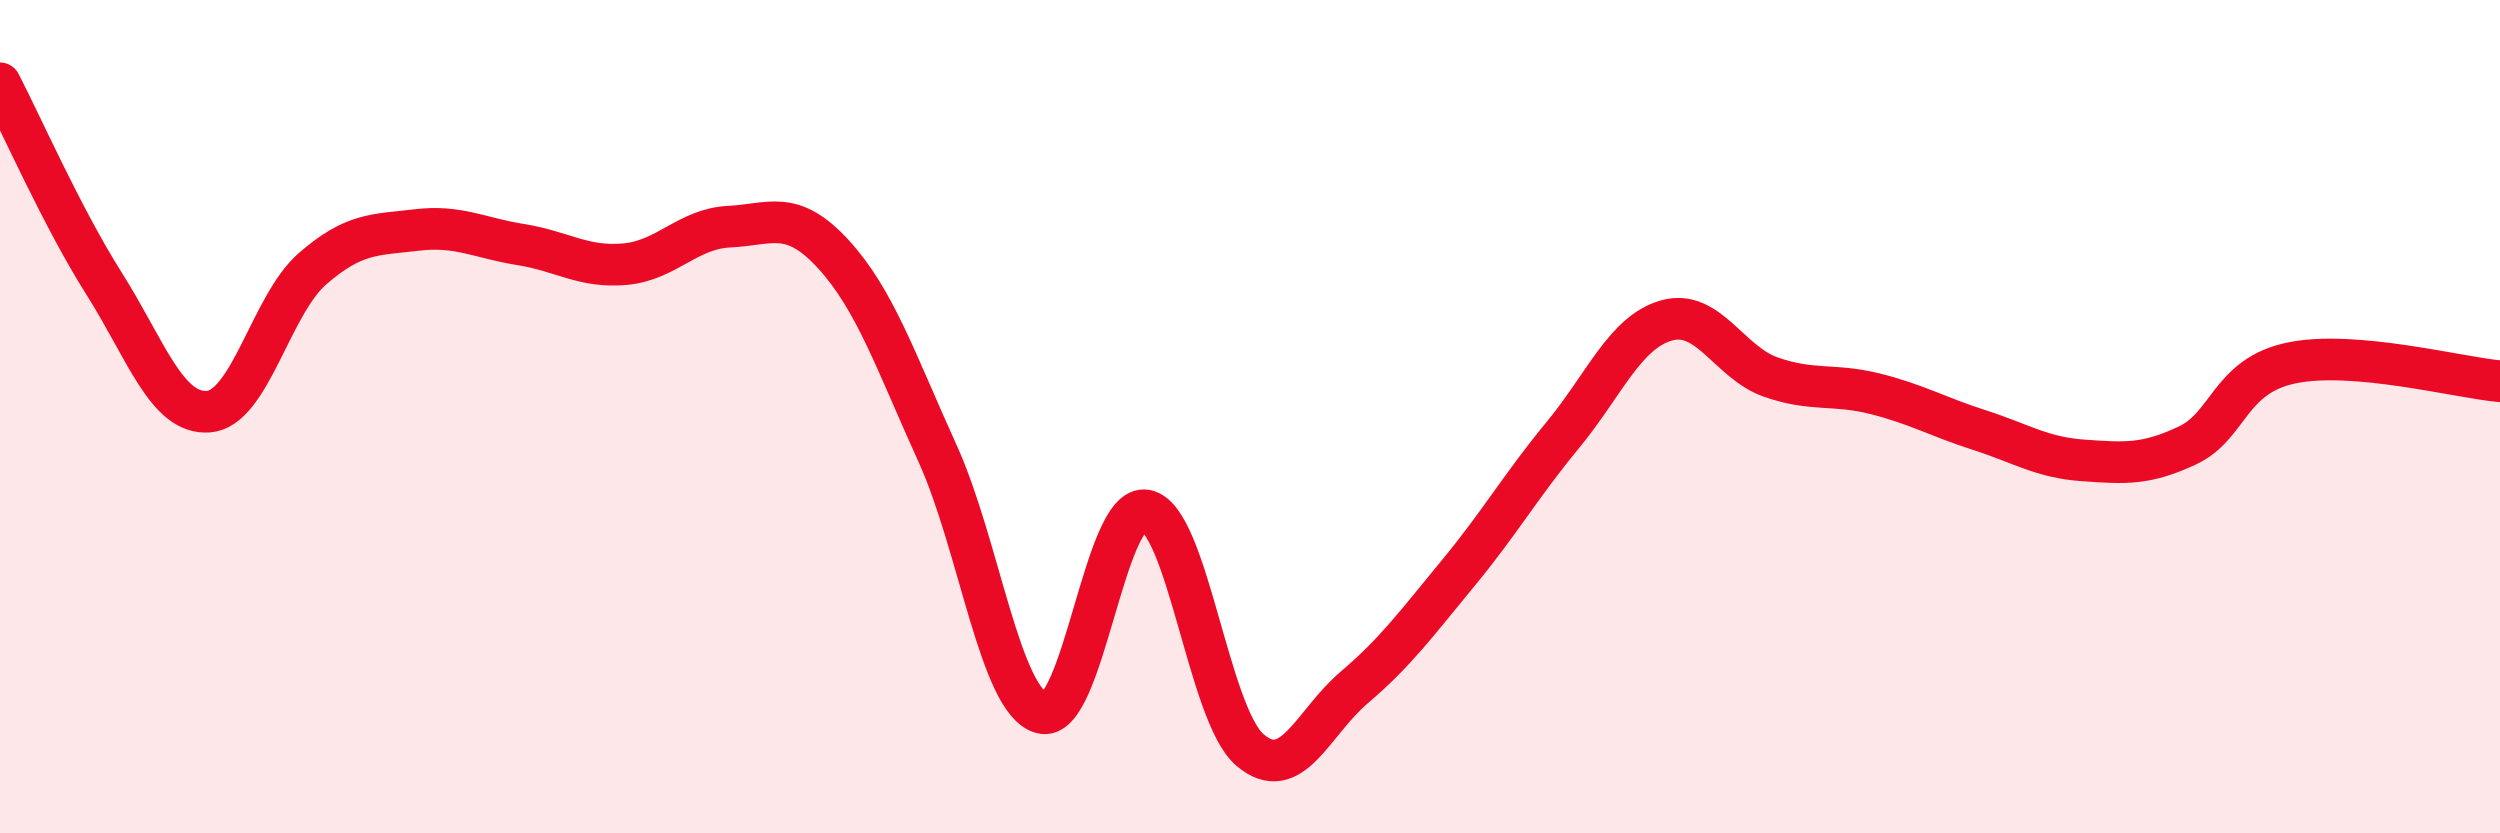
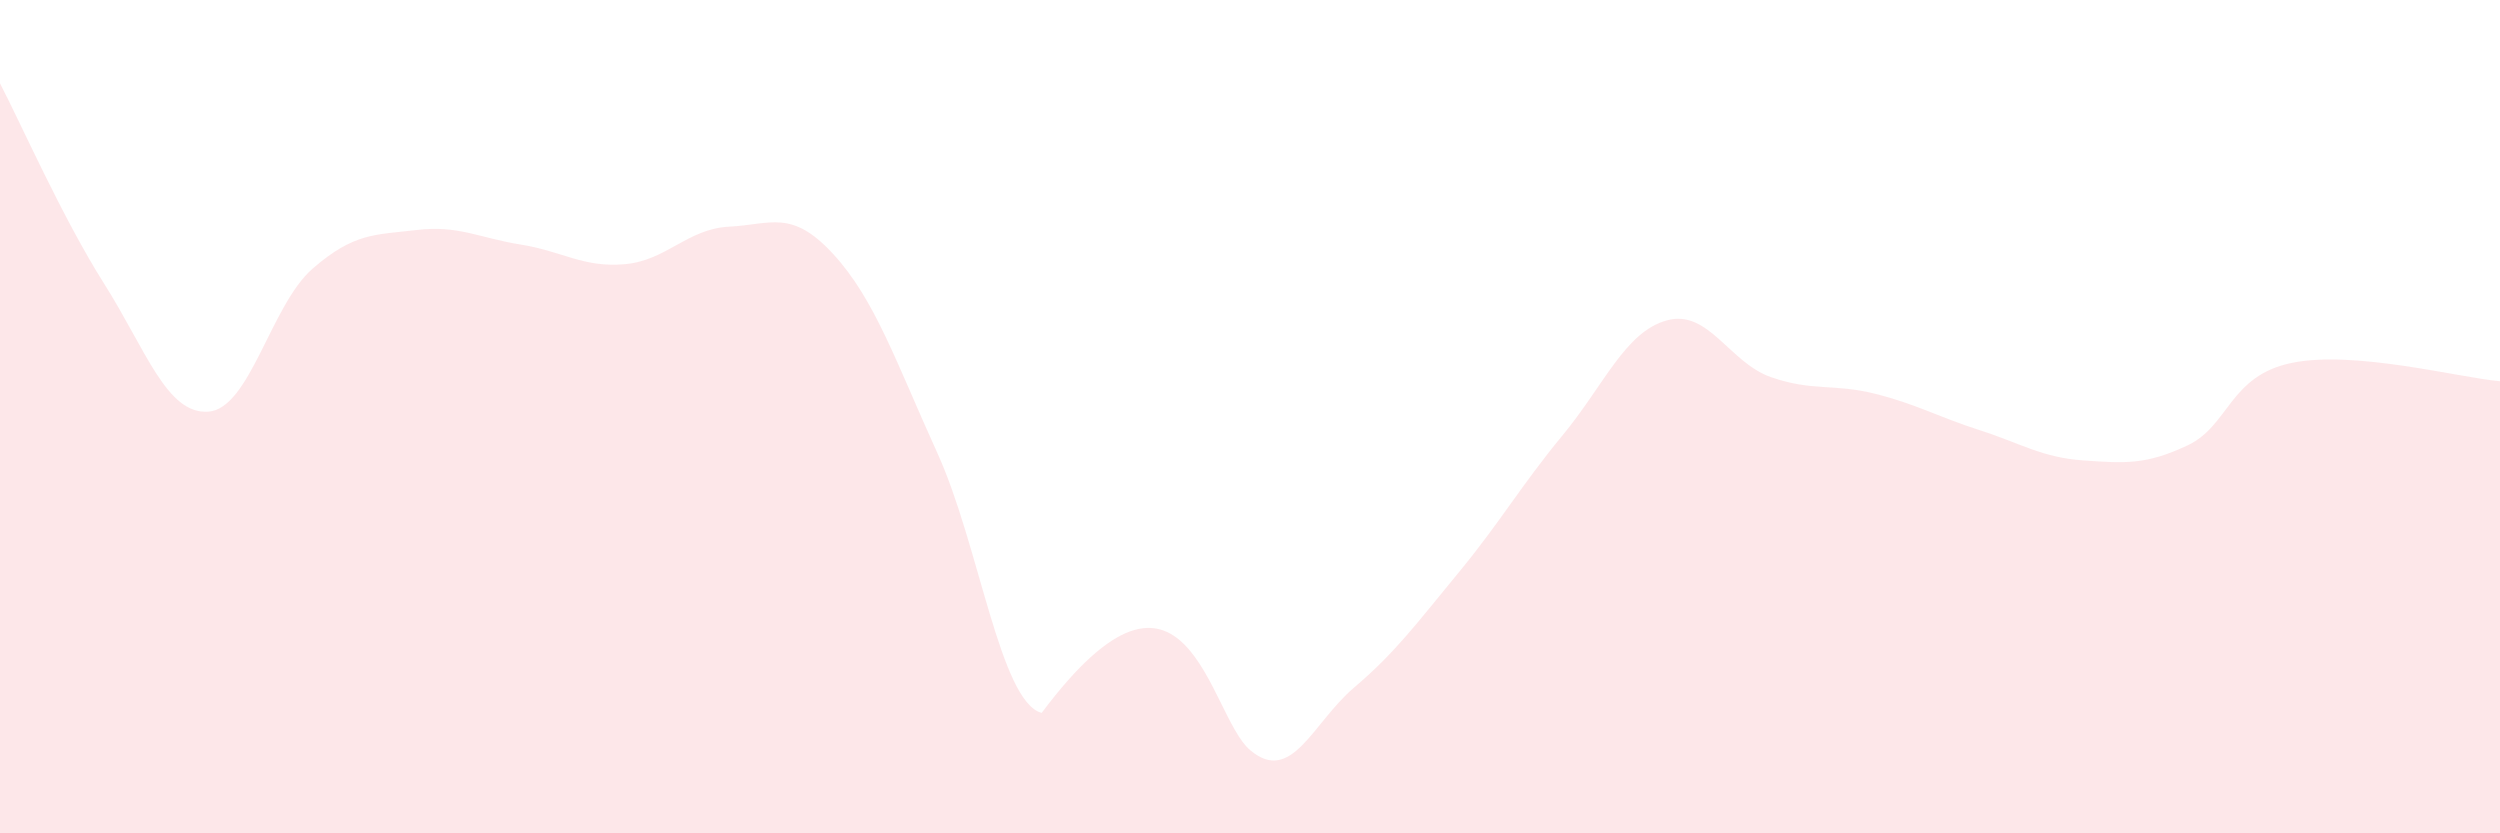
<svg xmlns="http://www.w3.org/2000/svg" width="60" height="20" viewBox="0 0 60 20">
-   <path d="M 0,2 C 0.5,2.96 1.5,5.23 2.5,6.81 C 3.5,8.39 4,9.95 5,9.88 C 6,9.81 6.5,7.32 7.5,6.45 C 8.5,5.58 9,5.64 10,5.52 C 11,5.4 11.5,5.71 12.5,5.87 C 13.5,6.03 14,6.43 15,6.34 C 16,6.25 16.5,5.49 17.5,5.44 C 18.5,5.39 19,5.01 20,6.1 C 21,7.19 21.5,8.68 22.5,10.88 C 23.5,13.08 24,16.84 25,17.11 C 26,17.38 26.5,12.07 27.5,12.25 C 28.5,12.43 29,17.15 30,18 C 31,18.85 31.5,17.35 32.5,16.5 C 33.5,15.65 34,14.96 35,13.75 C 36,12.54 36.5,11.66 37.5,10.45 C 38.5,9.24 39,7.97 40,7.69 C 41,7.41 41.5,8.7 42.5,9.05 C 43.5,9.4 44,9.2 45,9.45 C 46,9.7 46.5,10 47.5,10.32 C 48.5,10.64 49,10.98 50,11.05 C 51,11.12 51.5,11.16 52.5,10.69 C 53.5,10.22 53.5,9.02 55,8.71 C 56.5,8.4 59,9.06 60,9.15L60 20L0 20Z" fill="#EB0A25" opacity="0.1" stroke-linecap="round" stroke-linejoin="round" />
-   <path d="M 0,2 C 0.5,2.96 1.5,5.23 2.5,6.81 C 3.5,8.39 4,9.95 5,9.88 C 6,9.81 6.5,7.32 7.5,6.45 C 8.5,5.58 9,5.64 10,5.52 C 11,5.4 11.5,5.71 12.5,5.87 C 13.5,6.03 14,6.43 15,6.34 C 16,6.25 16.5,5.49 17.5,5.44 C 18.5,5.39 19,5.01 20,6.1 C 21,7.19 21.5,8.68 22.5,10.88 C 23.5,13.08 24,16.84 25,17.11 C 26,17.38 26.5,12.07 27.5,12.25 C 28.5,12.43 29,17.15 30,18 C 31,18.85 31.5,17.35 32.5,16.5 C 33.5,15.65 34,14.96 35,13.75 C 36,12.54 36.5,11.66 37.5,10.45 C 38.5,9.24 39,7.97 40,7.69 C 41,7.41 41.5,8.7 42.5,9.05 C 43.5,9.4 44,9.2 45,9.45 C 46,9.7 46.5,10 47.5,10.32 C 48.5,10.64 49,10.98 50,11.05 C 51,11.12 51.5,11.16 52.5,10.69 C 53.5,10.22 53.5,9.02 55,8.71 C 56.5,8.4 59,9.06 60,9.15" stroke="#EB0A25" stroke-width="1" fill="none" stroke-linecap="round" stroke-linejoin="round" />
+   <path d="M 0,2 C 0.5,2.96 1.5,5.23 2.5,6.81 C 3.5,8.39 4,9.95 5,9.88 C 6,9.81 6.5,7.32 7.5,6.45 C 8.5,5.58 9,5.64 10,5.52 C 11,5.4 11.5,5.71 12.5,5.87 C 13.5,6.03 14,6.43 15,6.34 C 16,6.25 16.5,5.49 17.5,5.44 C 18.5,5.39 19,5.01 20,6.1 C 21,7.19 21.5,8.68 22.5,10.88 C 23.5,13.08 24,16.84 25,17.11 C 28.5,12.43 29,17.15 30,18 C 31,18.85 31.5,17.35 32.5,16.5 C 33.5,15.65 34,14.96 35,13.75 C 36,12.54 36.5,11.66 37.5,10.45 C 38.5,9.24 39,7.97 40,7.69 C 41,7.41 41.5,8.7 42.5,9.05 C 43.5,9.4 44,9.2 45,9.45 C 46,9.7 46.5,10 47.5,10.32 C 48.5,10.64 49,10.98 50,11.05 C 51,11.12 51.5,11.16 52.5,10.69 C 53.5,10.22 53.5,9.02 55,8.71 C 56.5,8.4 59,9.06 60,9.15L60 20L0 20Z" fill="#EB0A25" opacity="0.1" stroke-linecap="round" stroke-linejoin="round" />
</svg>